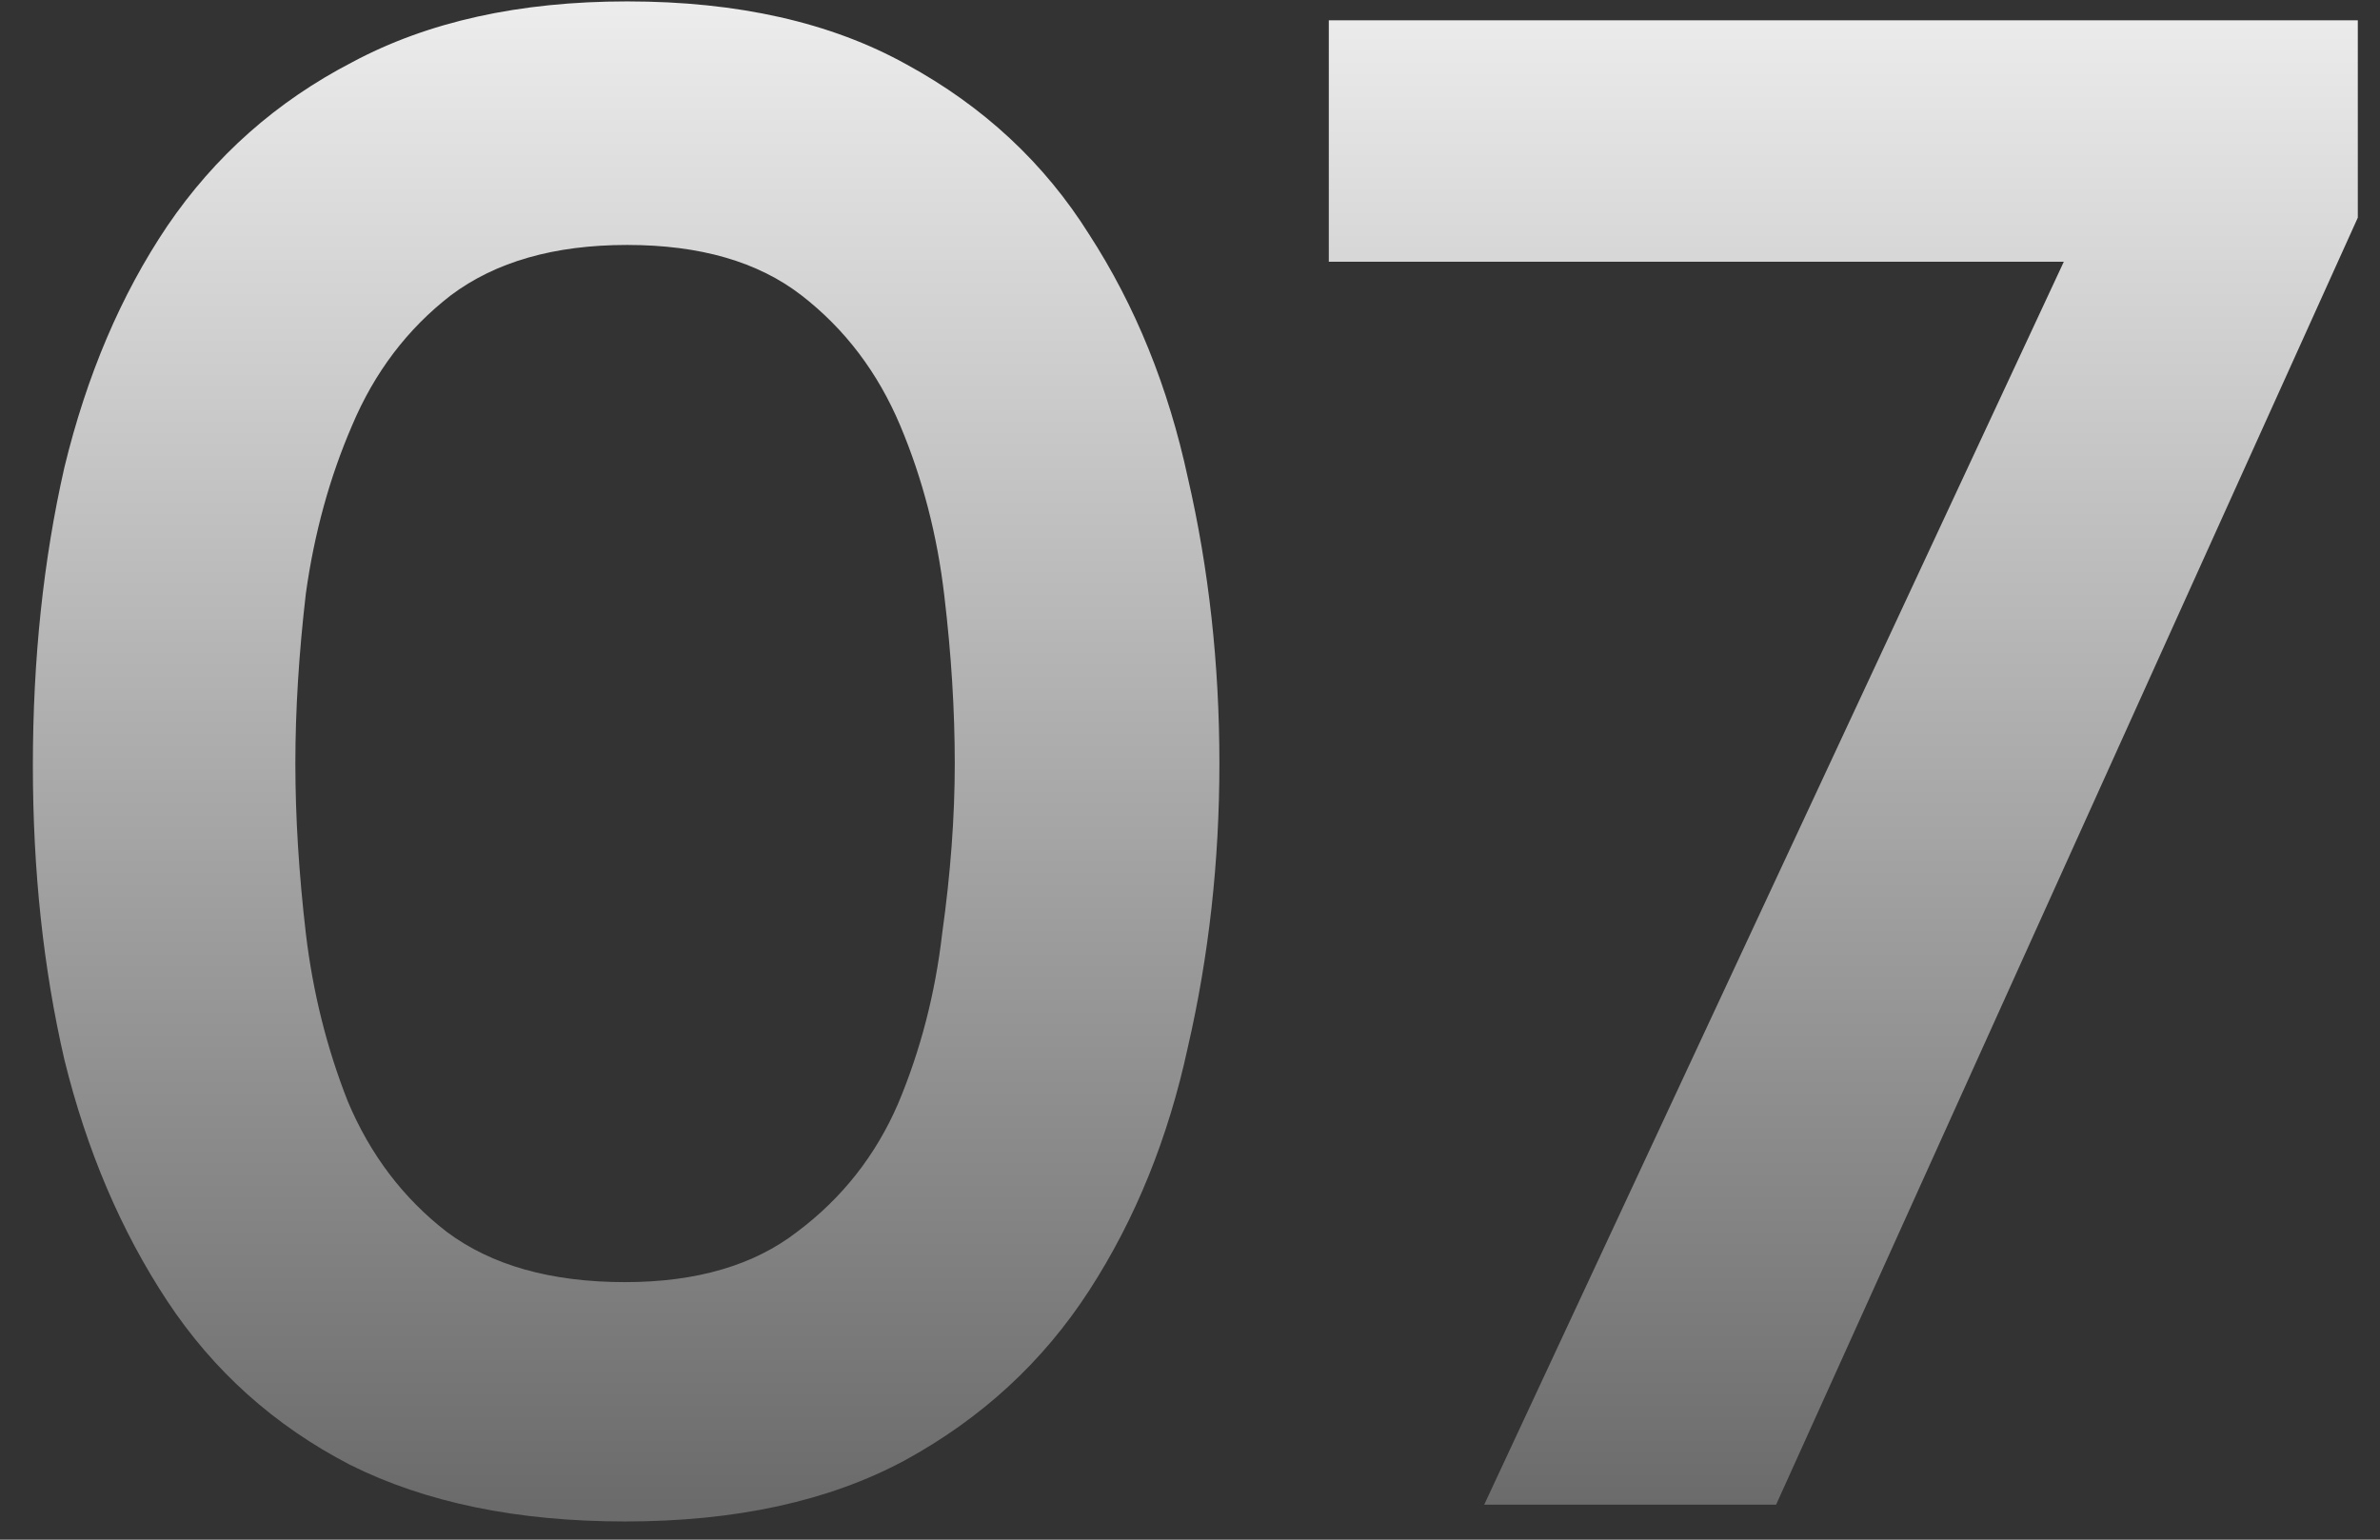
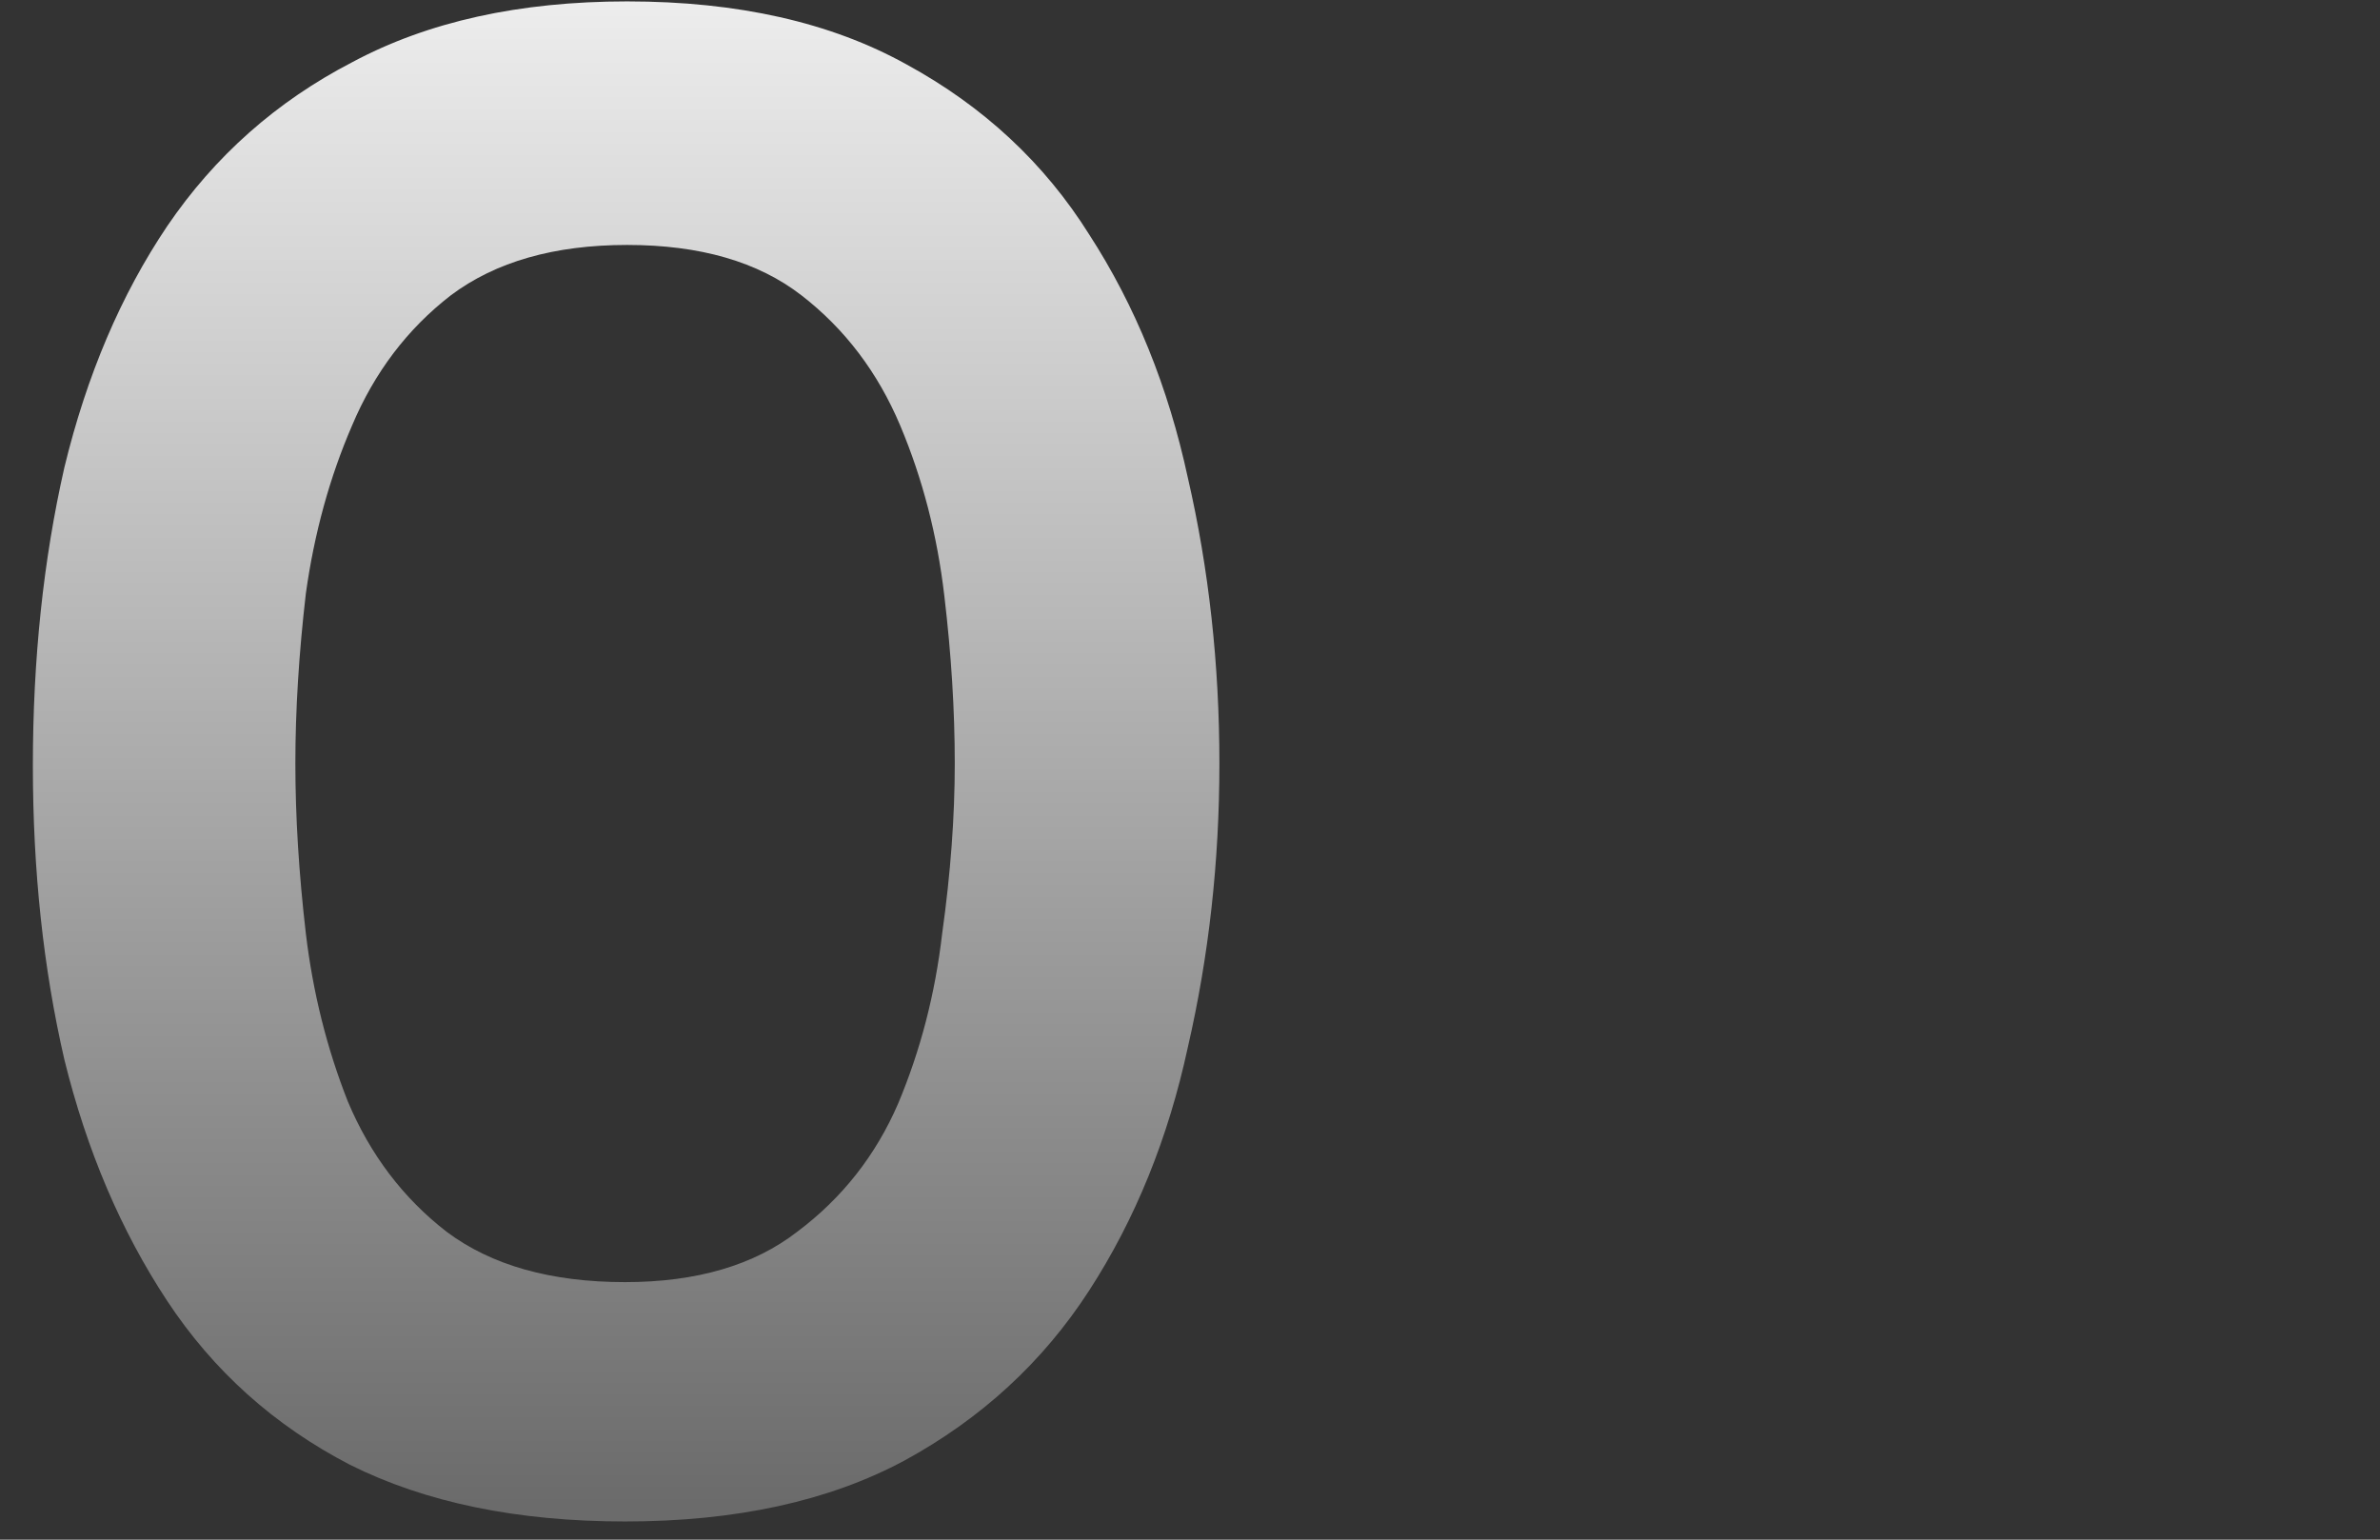
<svg xmlns="http://www.w3.org/2000/svg" width="68" height="44" viewBox="0 0 68 44" fill="none">
  <rect x="0" y="0" width="68" height="44" fill="#333333" stroke="none" />
  <path d="M17.86 43.48C14.78 43.48 12.159 42.94 9.999 41.86C7.839 40.74 6.099 39.18 4.779 37.18C3.459 35.18 2.479 32.88 1.839 30.28C1.239 27.68 0.939 24.88 0.939 21.88C0.939 18.84 1.239 16 1.839 13.36C2.479 10.72 3.459 8.42 4.779 6.46C6.139 4.46 7.899 2.9 10.059 1.78C12.22 0.62 14.839 0.04 17.919 0.04C21.079 0.04 23.739 0.64 25.899 1.84C28.099 3.04 29.84 4.66 31.119 6.7C32.44 8.74 33.38 11.06 33.94 13.66C34.539 16.26 34.84 18.98 34.84 21.82C34.84 24.62 34.539 27.32 33.94 29.92C33.38 32.52 32.44 34.84 31.119 36.88C29.799 38.92 28.04 40.54 25.84 41.74C23.68 42.9 21.02 43.48 17.86 43.48ZM17.86 36.64C19.899 36.64 21.54 36.16 22.779 35.2C24.059 34.24 25.02 33.02 25.66 31.54C26.299 30.02 26.72 28.4 26.919 26.68C27.16 24.96 27.279 23.34 27.279 21.82C27.279 20.3 27.18 18.7 26.98 17.02C26.779 15.3 26.36 13.68 25.72 12.16C25.079 10.64 24.14 9.4 22.899 8.44C21.66 7.48 20 7 17.919 7C15.839 7 14.159 7.48 12.88 8.44C11.639 9.4 10.7 10.64 10.059 12.16C9.419 13.64 8.979 15.24 8.739 16.96C8.539 18.68 8.439 20.3 8.439 21.82C8.439 23.34 8.539 24.96 8.739 26.68C8.939 28.36 9.339 29.96 9.939 31.48C10.579 33 11.52 34.24 12.759 35.2C14.04 36.16 15.739 36.64 17.86 36.64Z" fill="url(#paint0_linear_89_459)" />
-   <path d="M42.406 43L58.966 7.48H37.966V0.58H67.366V6.22L50.746 43H42.406Z" fill="url(#paint1_linear_89_459)" />
  <defs>
    <linearGradient id="paint0_linear_89_459" x1="34.063" y1="-6" x2="34.063" y2="43" gradientUnits="userSpaceOnUse">
      <stop stop-color="white" />
      <stop offset="1" stop-color="#6B6B6B" />
    </linearGradient>
    <linearGradient id="paint1_linear_89_459" x1="34.063" y1="-6" x2="34.063" y2="43" gradientUnits="userSpaceOnUse">
      <stop stop-color="white" />
      <stop offset="1" stop-color="#6B6B6B" />
    </linearGradient>
  </defs>
</svg>